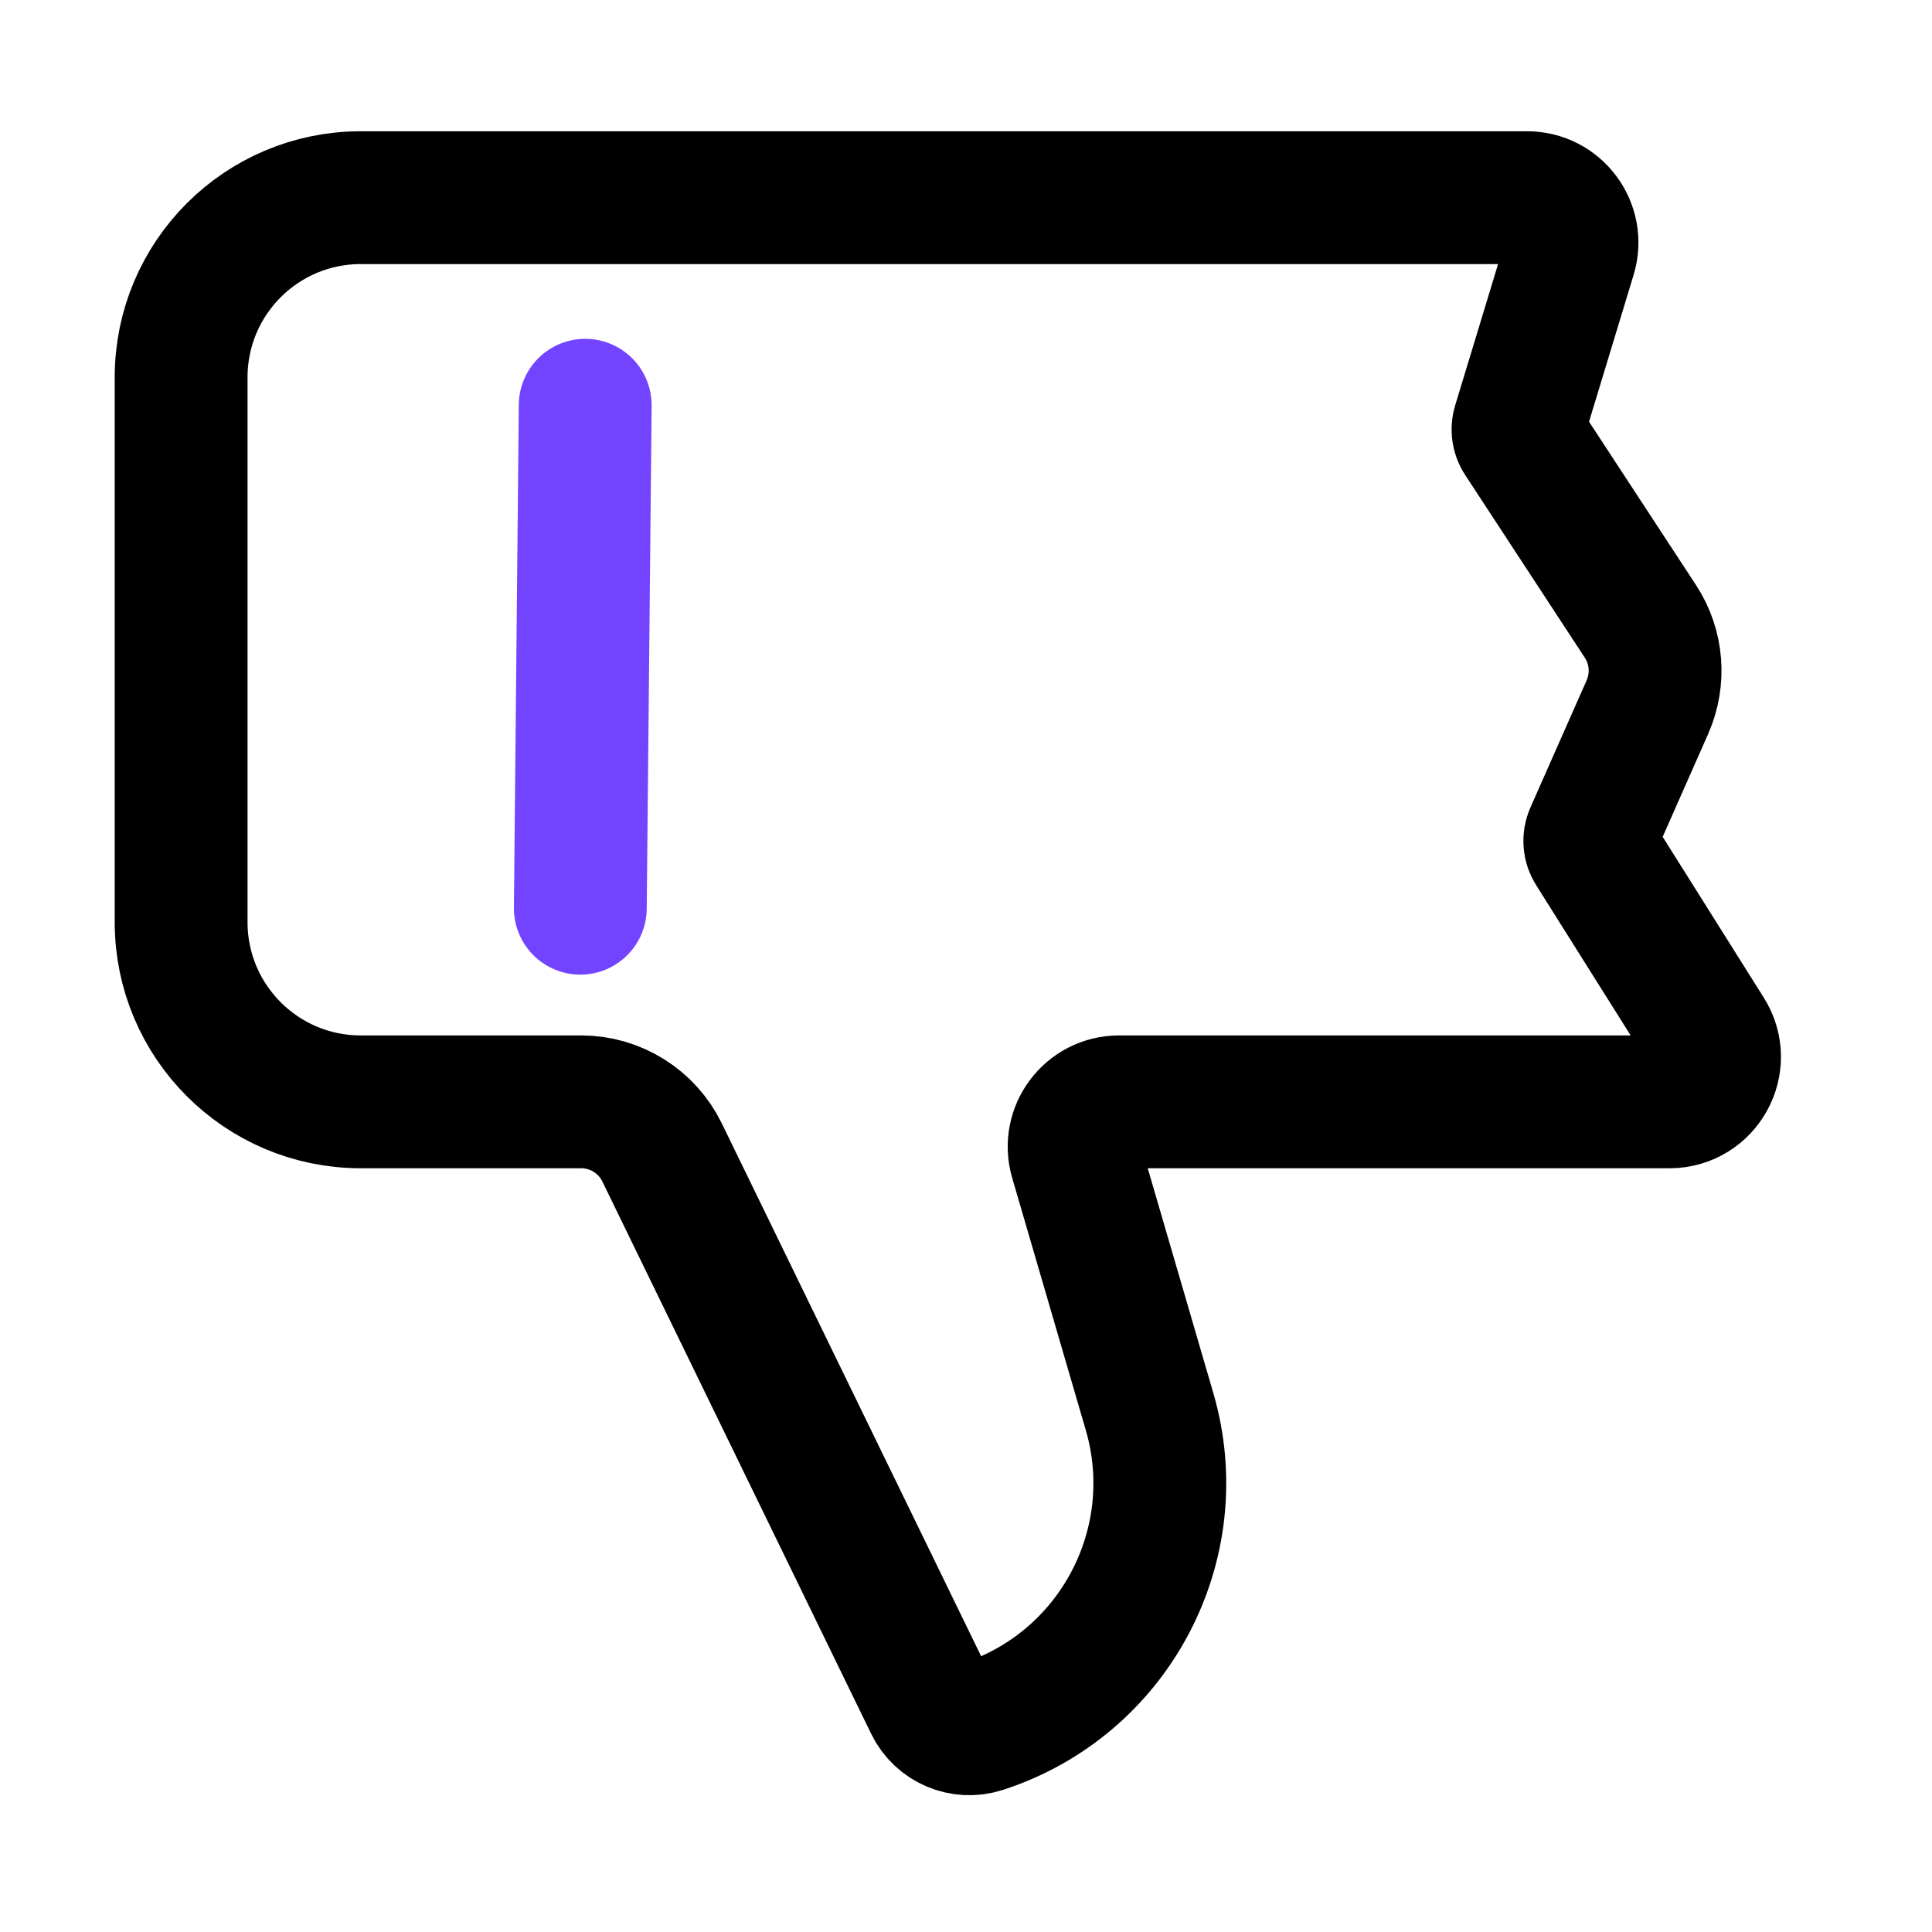
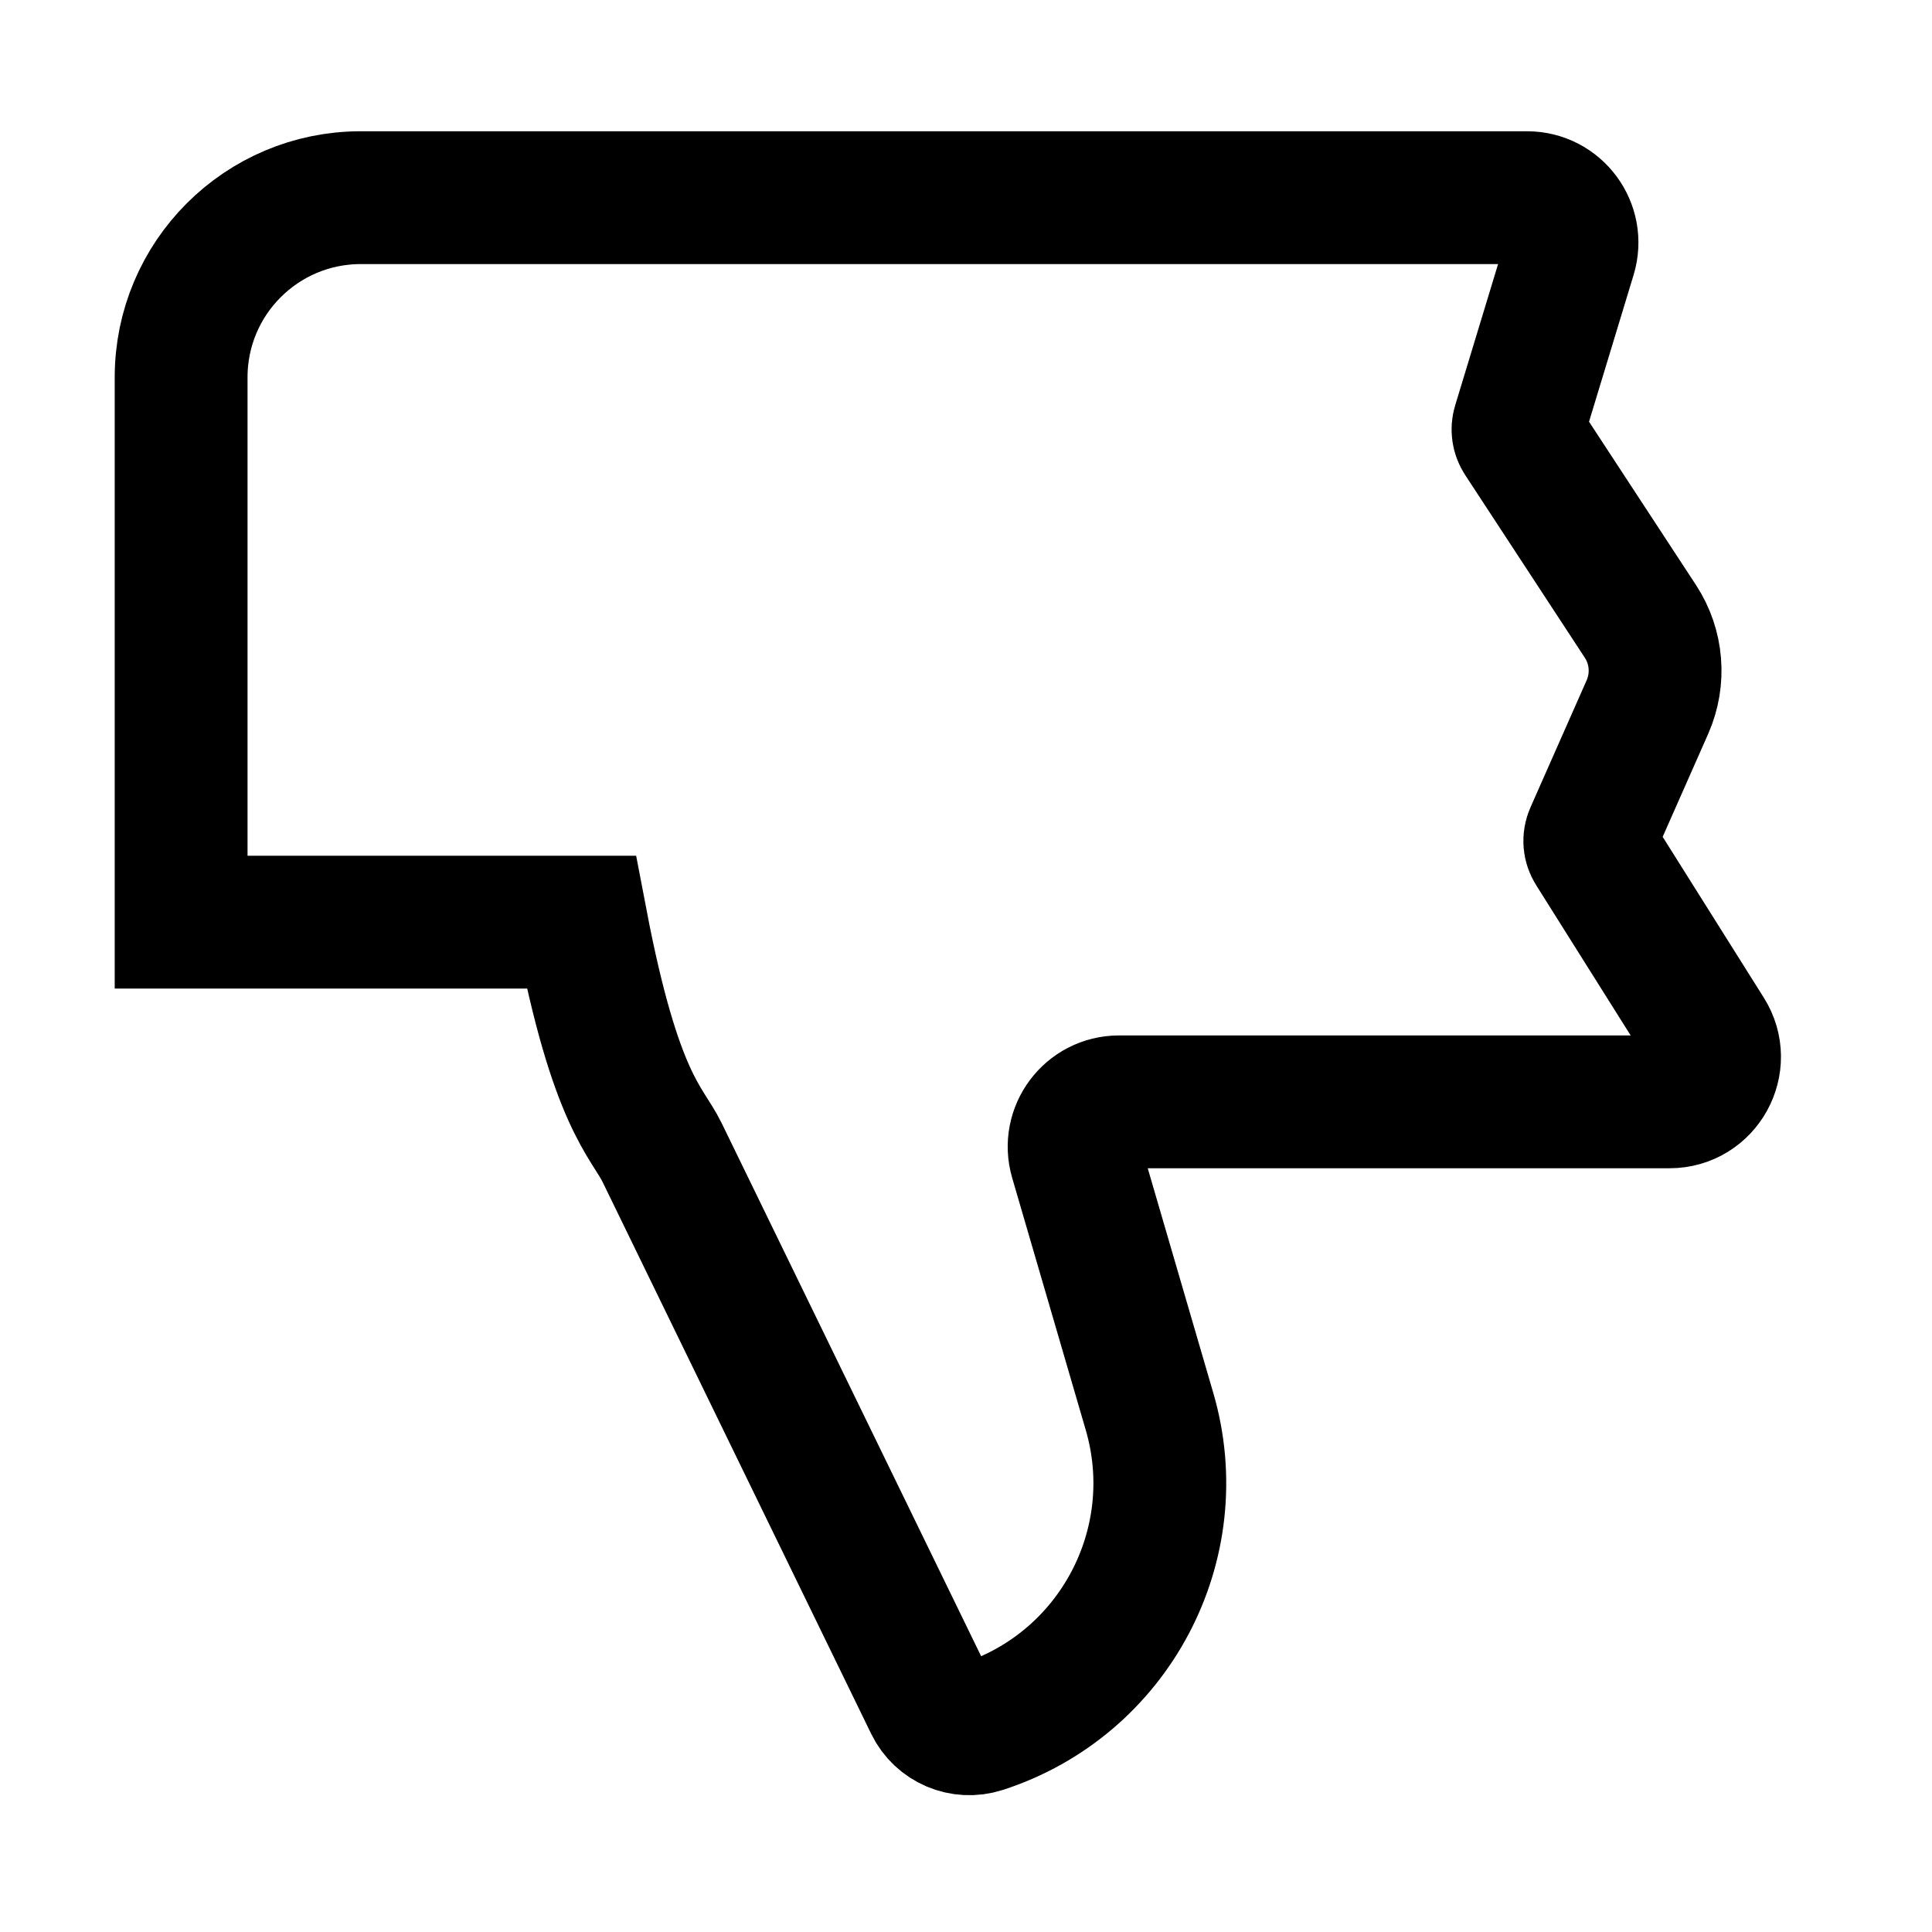
<svg xmlns="http://www.w3.org/2000/svg" width="32" height="32" viewBox="0 0 32 32" fill="none">
-   <path d="M9.612 15.043L9.693 6.712" stroke="#7344FF" stroke-width="2.2" stroke-linecap="round" />
-   <path d="M25.293 3.274H5.975C4.332 3.274 3 4.606 3 6.249V15.274C3 16.918 4.332 18.25 5.975 18.25H9.627C10.196 18.25 10.715 18.575 10.965 19.086L15.419 28.237C15.573 28.553 15.937 28.708 16.272 28.6C18.456 27.894 19.683 25.579 19.039 23.376L17.821 19.202C17.682 18.726 18.039 18.25 18.535 18.25H27.653C28.238 18.25 28.595 17.605 28.283 17.11L26.375 14.076C26.325 13.998 26.318 13.901 26.356 13.816L27.287 11.71C27.49 11.248 27.447 10.715 27.171 10.293L25.188 7.265C25.143 7.196 25.131 7.111 25.155 7.033L26.005 4.234C26.15 3.756 25.792 3.274 25.293 3.274Z" stroke="black" stroke-width="2.2" />
+   <path d="M25.293 3.274H5.975C4.332 3.274 3 4.606 3 6.249V15.274H9.627C10.196 18.25 10.715 18.575 10.965 19.086L15.419 28.237C15.573 28.553 15.937 28.708 16.272 28.6C18.456 27.894 19.683 25.579 19.039 23.376L17.821 19.202C17.682 18.726 18.039 18.25 18.535 18.25H27.653C28.238 18.25 28.595 17.605 28.283 17.11L26.375 14.076C26.325 13.998 26.318 13.901 26.356 13.816L27.287 11.71C27.49 11.248 27.447 10.715 27.171 10.293L25.188 7.265C25.143 7.196 25.131 7.111 25.155 7.033L26.005 4.234C26.15 3.756 25.792 3.274 25.293 3.274Z" stroke="black" stroke-width="2.2" />
</svg>